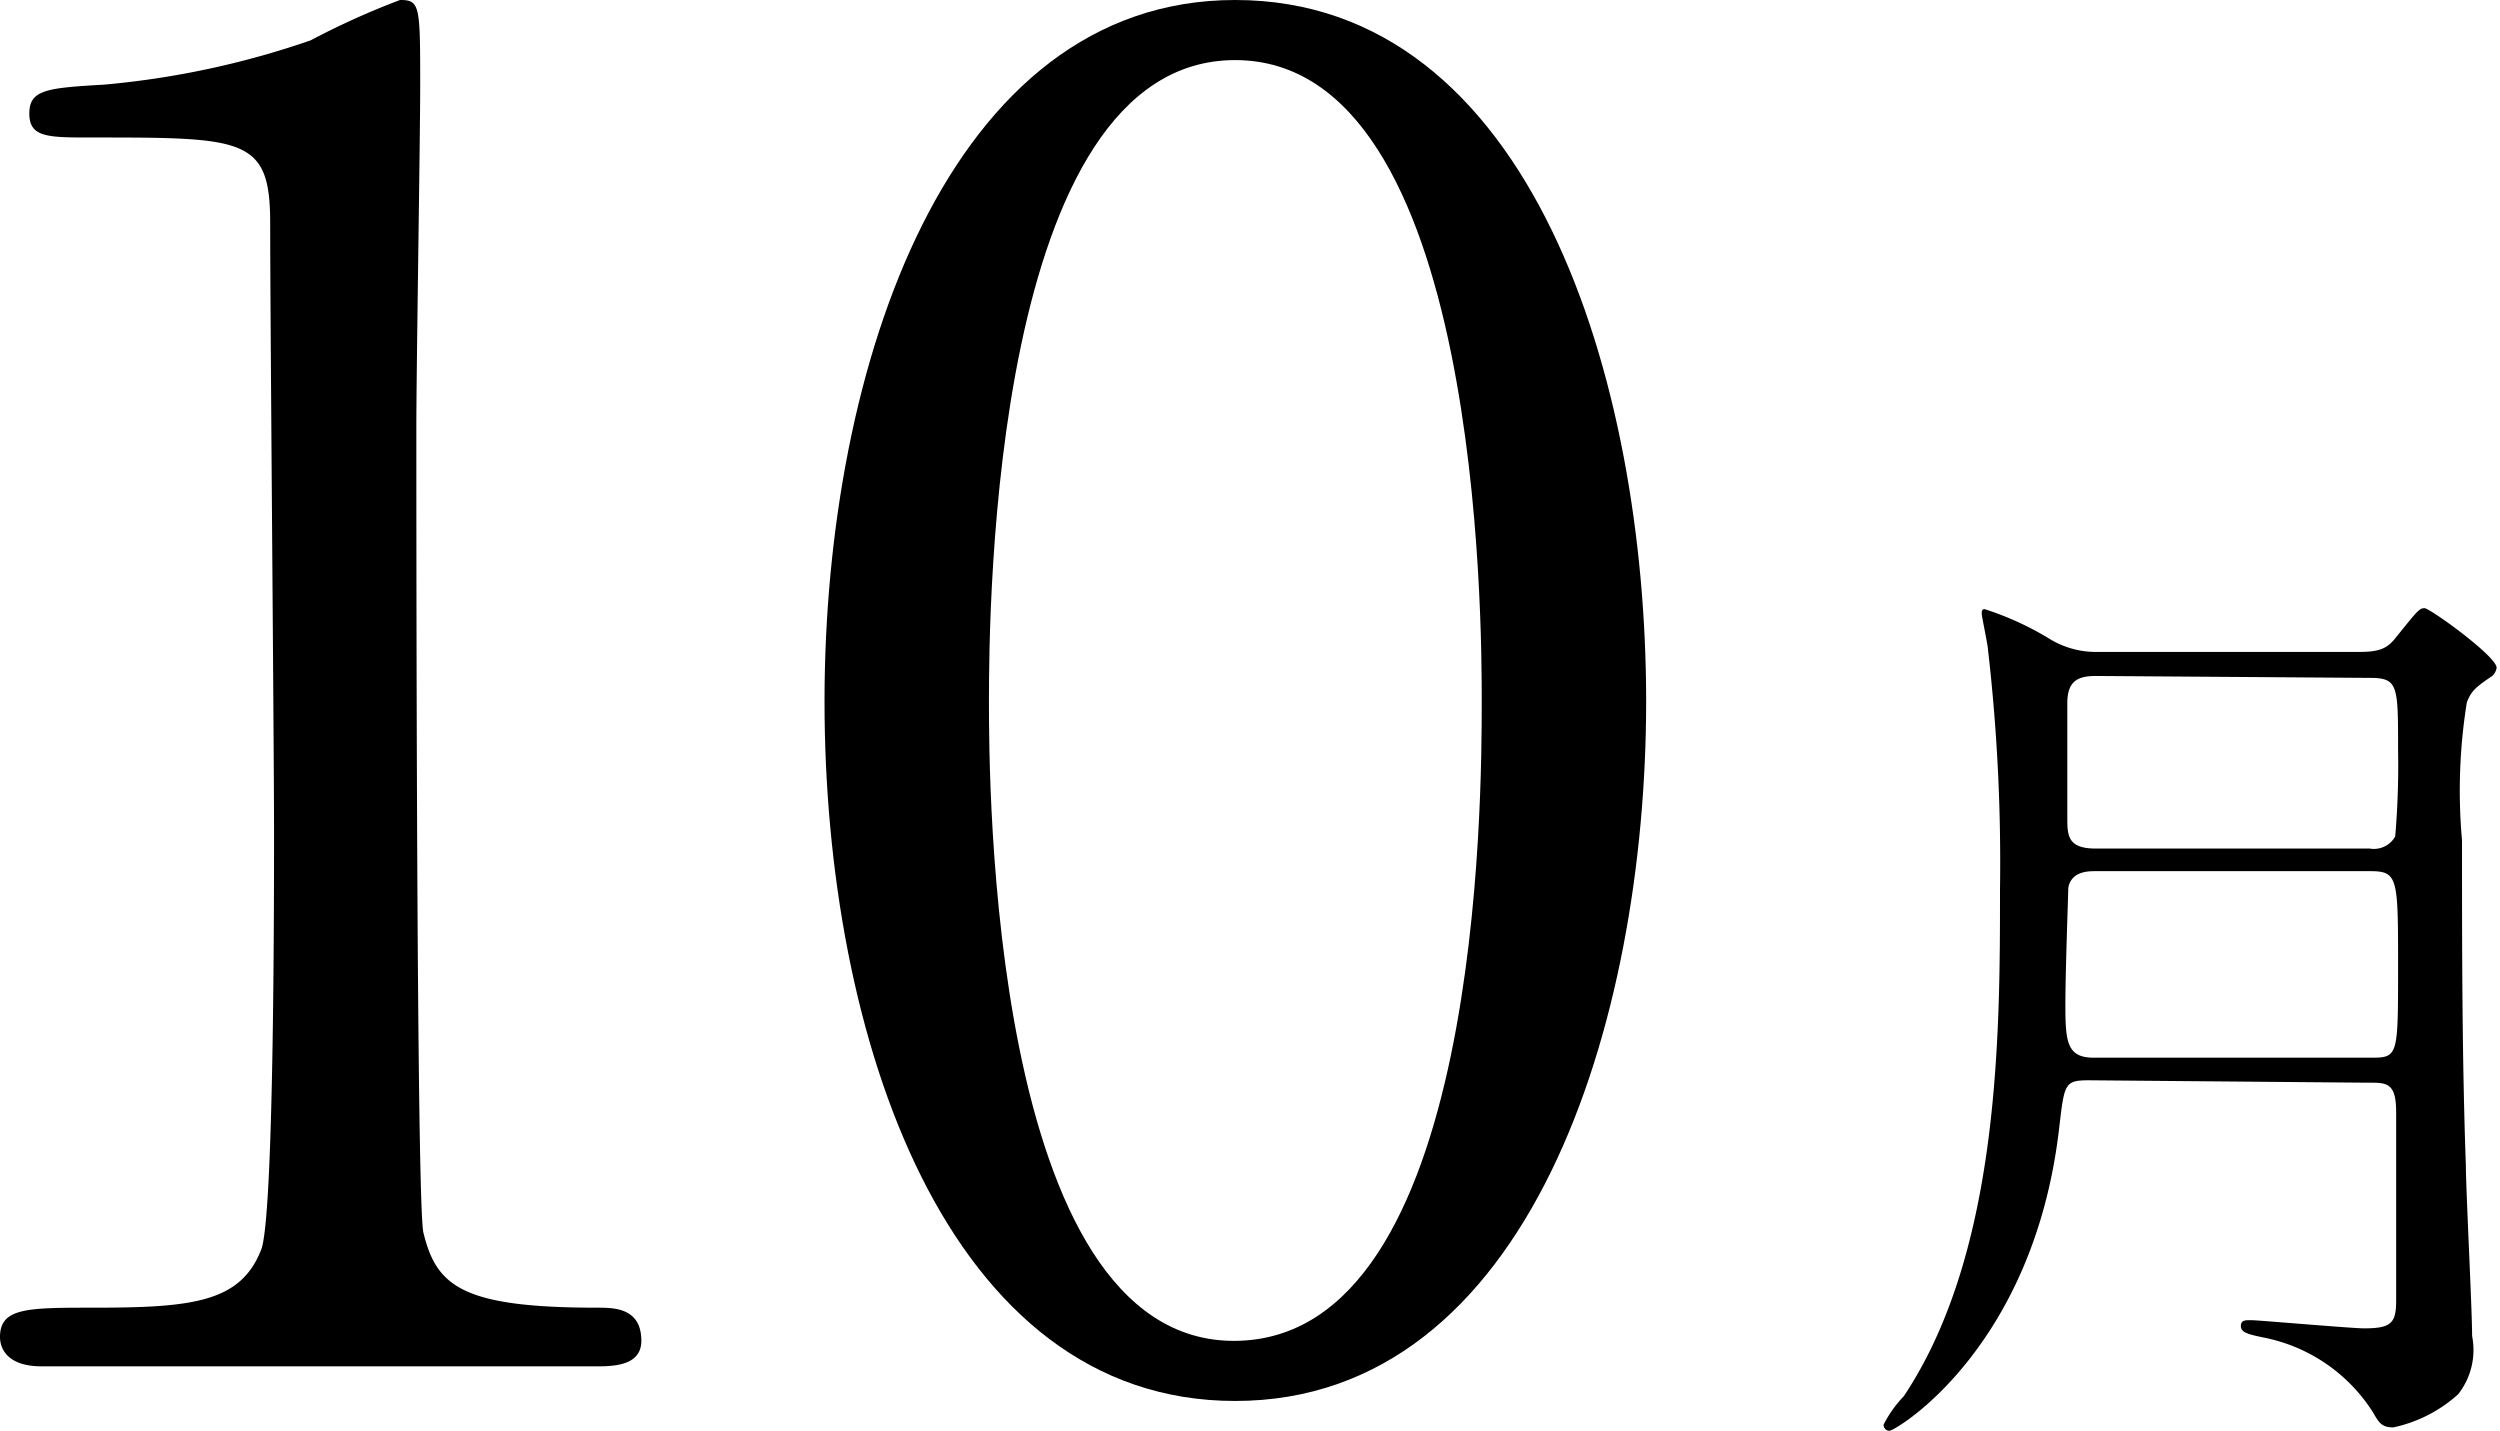
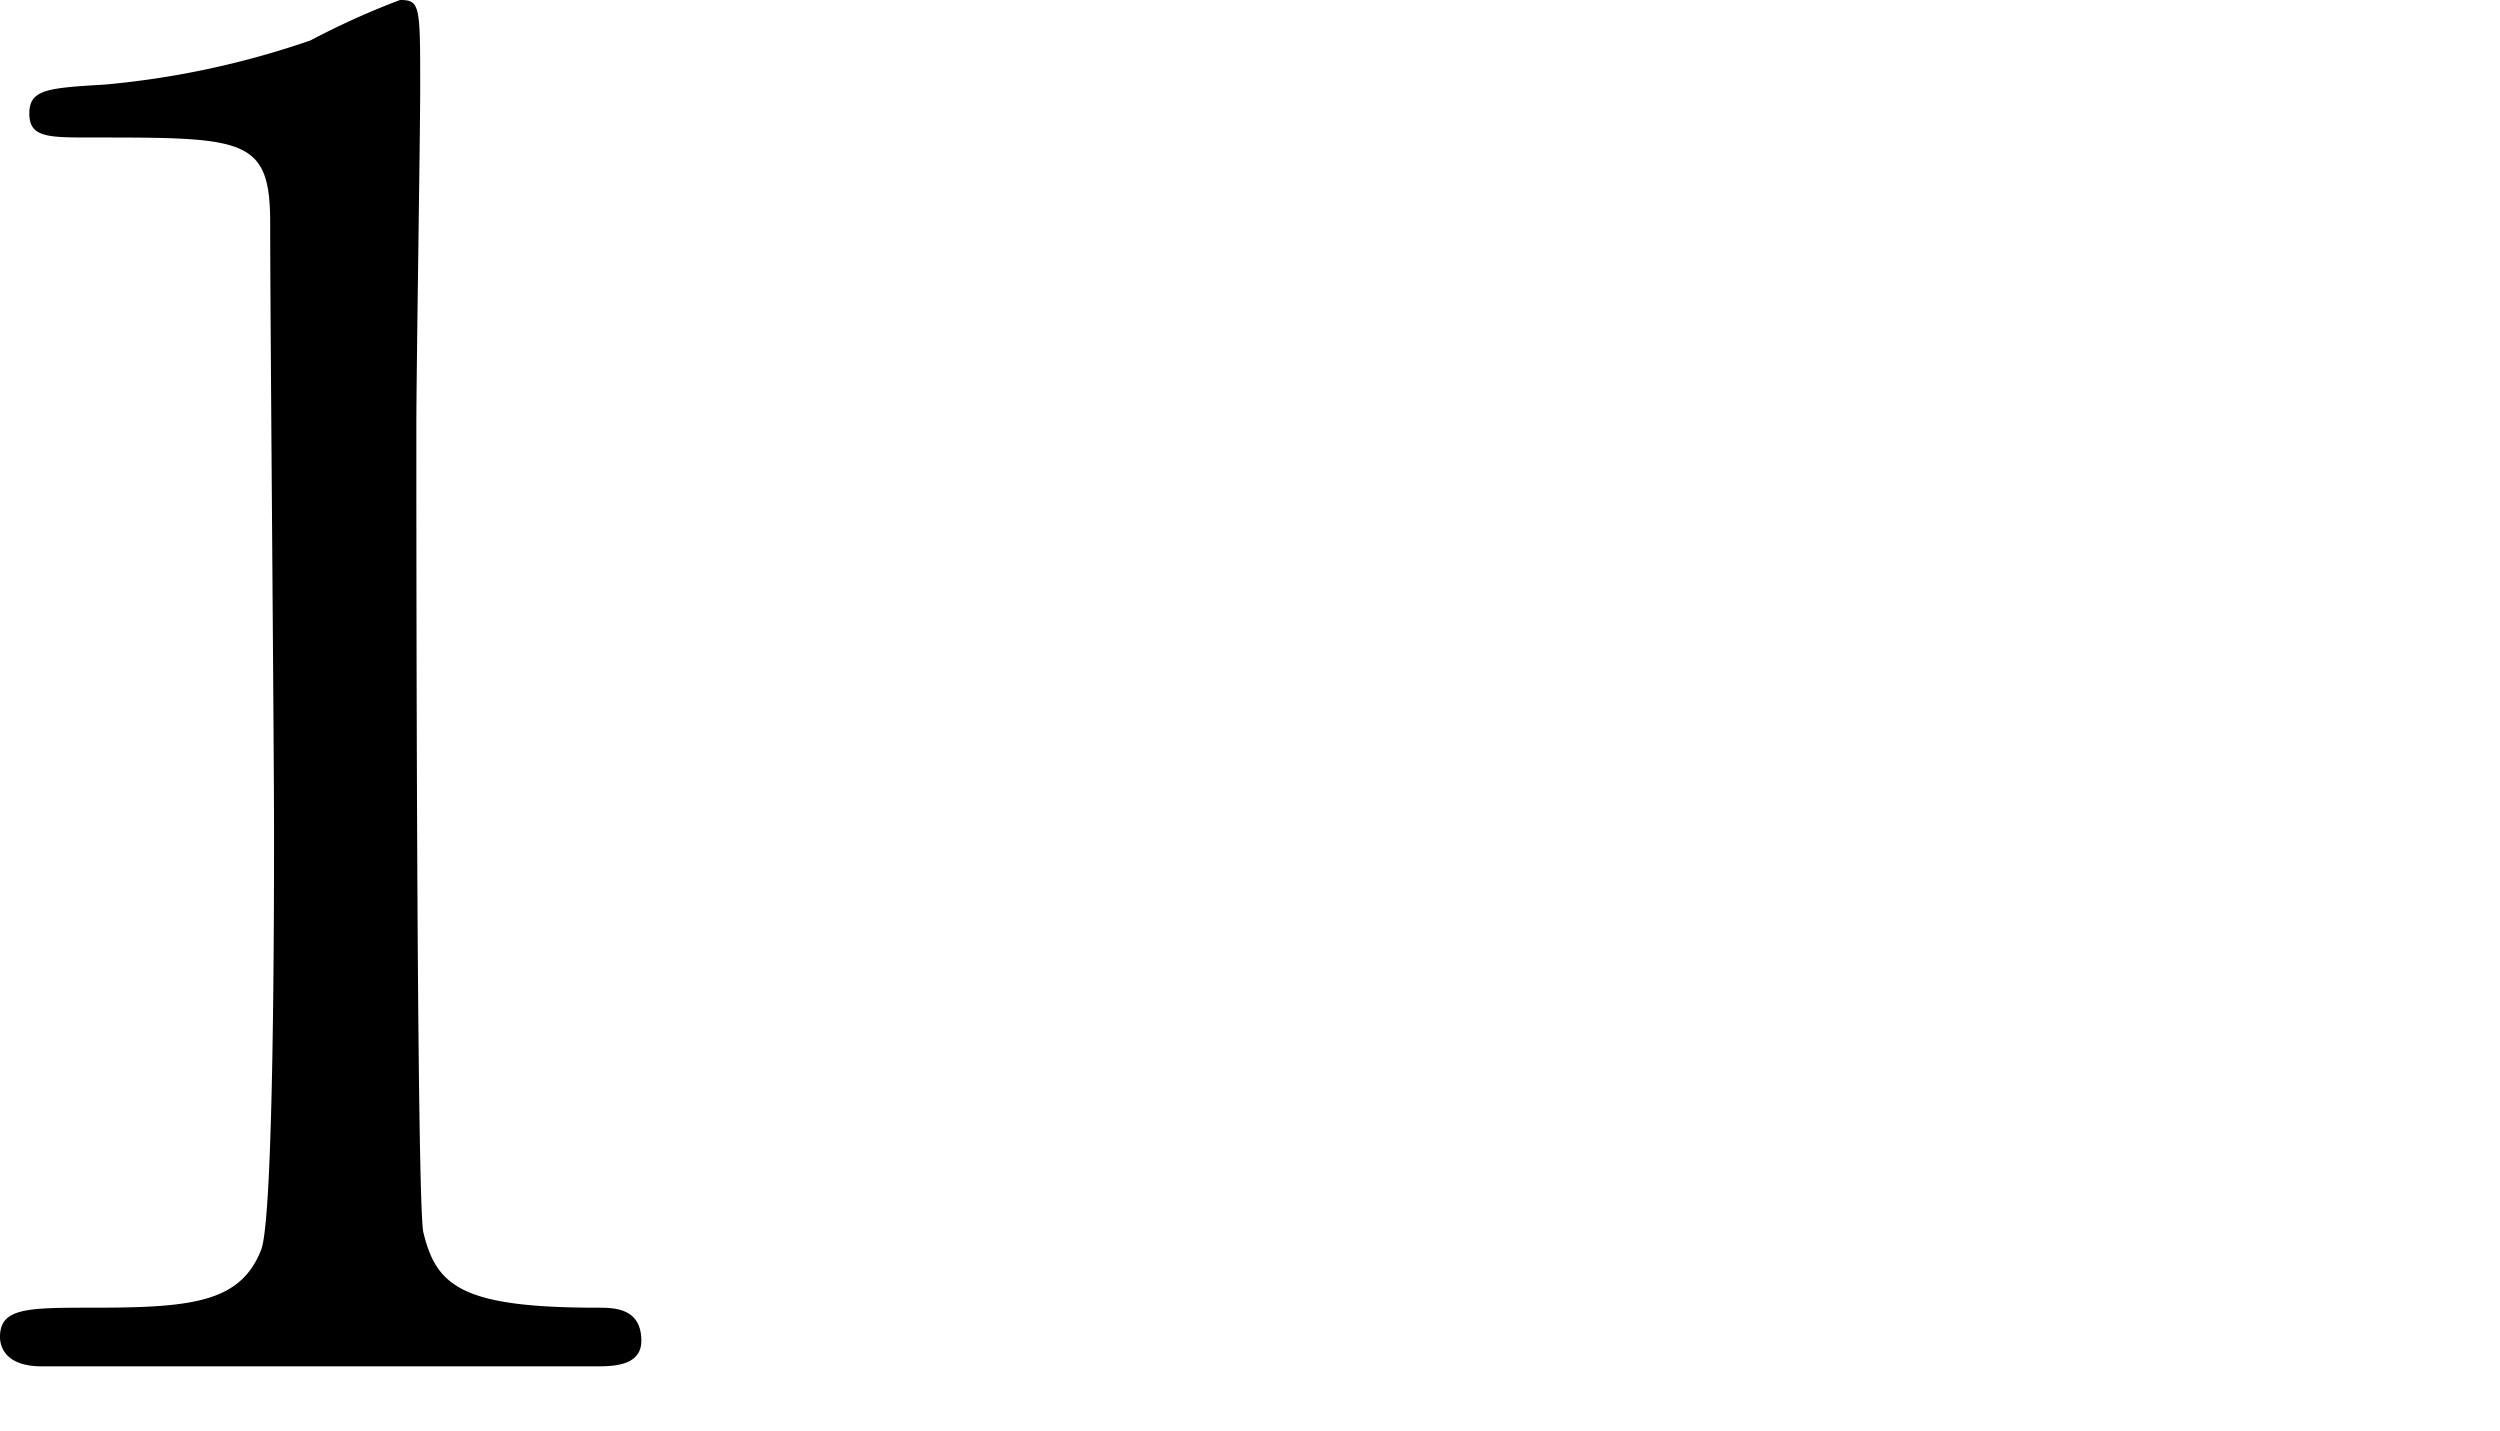
<svg xmlns="http://www.w3.org/2000/svg" viewBox="0 0 52 29.77">
  <g id="" data-name="">
    <g id="" data-name="">
      <path d="M.87,28.42c-.83,0-.87-.49-.87-.61,0-.61.57-.61,1.94-.61C4,27.2,5,27.09,5.43,26c.27-.65.27-7.34.27-8.67,0-1.82-.08-10.67-.08-12.69,0-1.78-.53-1.78-3.72-1.78-.91,0-1.29,0-1.29-.5s.38-.53,1.56-.6A18,18,0,0,0,6.46.84,16.3,16.3,0,0,1,8.32,0c.42,0,.42.11.42,1.82,0,1-.08,5.93-.08,7.07,0,1.75,0,16.34.15,16.76.27,1.1.8,1.55,3.61,1.55.35,0,.92,0,.92.69,0,.53-.61.53-.95.53Z" />
-       <path d="M25.69,29.14c-6,0-8.54-7.56-8.54-14.55S19.73,0,25.69,0c6.16,0,8.55,7.9,8.55,14.59S31.81,29.14,25.69,29.14Zm0-27.89c-5.05,0-5.12,11.4-5.12,13.34,0,1.56,0,13.34,5.12,13.3s5.13-11.32,5.13-13.3C30.82,13,30.82,1.25,25.69,1.25Z" />
-       <path d="M43.46,22.47c-.52,0-.52.06-.63,1-.53,4.58-3.4,6.29-3.53,6.29a.12.12,0,0,1-.12-.13,2.47,2.47,0,0,1,.42-.59c2-3,2-7.56,2-10.53a38.62,38.62,0,0,0-.25-5c0-.08-.13-.69-.13-.74s0-.1.06-.1a6.24,6.24,0,0,1,1.37.63,1.85,1.85,0,0,0,1,.26h5.42c.43,0,.59-.07.78-.32.43-.53.47-.59.58-.59s1.5,1,1.5,1.24a.3.3,0,0,1-.09.17c-.36.24-.44.32-.53.55a11.59,11.59,0,0,0-.1,2.87c0,2.24,0,4.52.08,6.76,0,.49.13,3,.13,3.55A1.49,1.49,0,0,1,51.13,29a2.92,2.92,0,0,1-1.35.69c-.24,0-.3-.1-.42-.31a3.49,3.49,0,0,0-2.28-1.56c-.34-.07-.47-.11-.47-.24s.11-.12.23-.12,2.09.17,2.33.17c.57,0,.67-.11.67-.58s0-3.29,0-3.92-.21-.61-.61-.61Zm.13-4.35c-.15,0-.51,0-.57.35,0,.15-.06,1.69-.06,2.45S43,22,43.55,22h5.74c.59,0,.59,0,.59-1.88s0-2-.59-2Zm0-4.06c-.4,0-.59.13-.59.57V17c0,.37,0,.65.59.65h5.7a.51.51,0,0,0,.53-.25,17.46,17.46,0,0,0,.06-1.82c0-1.33,0-1.48-.59-1.48Z" />
    </g>
  </g>
</svg>